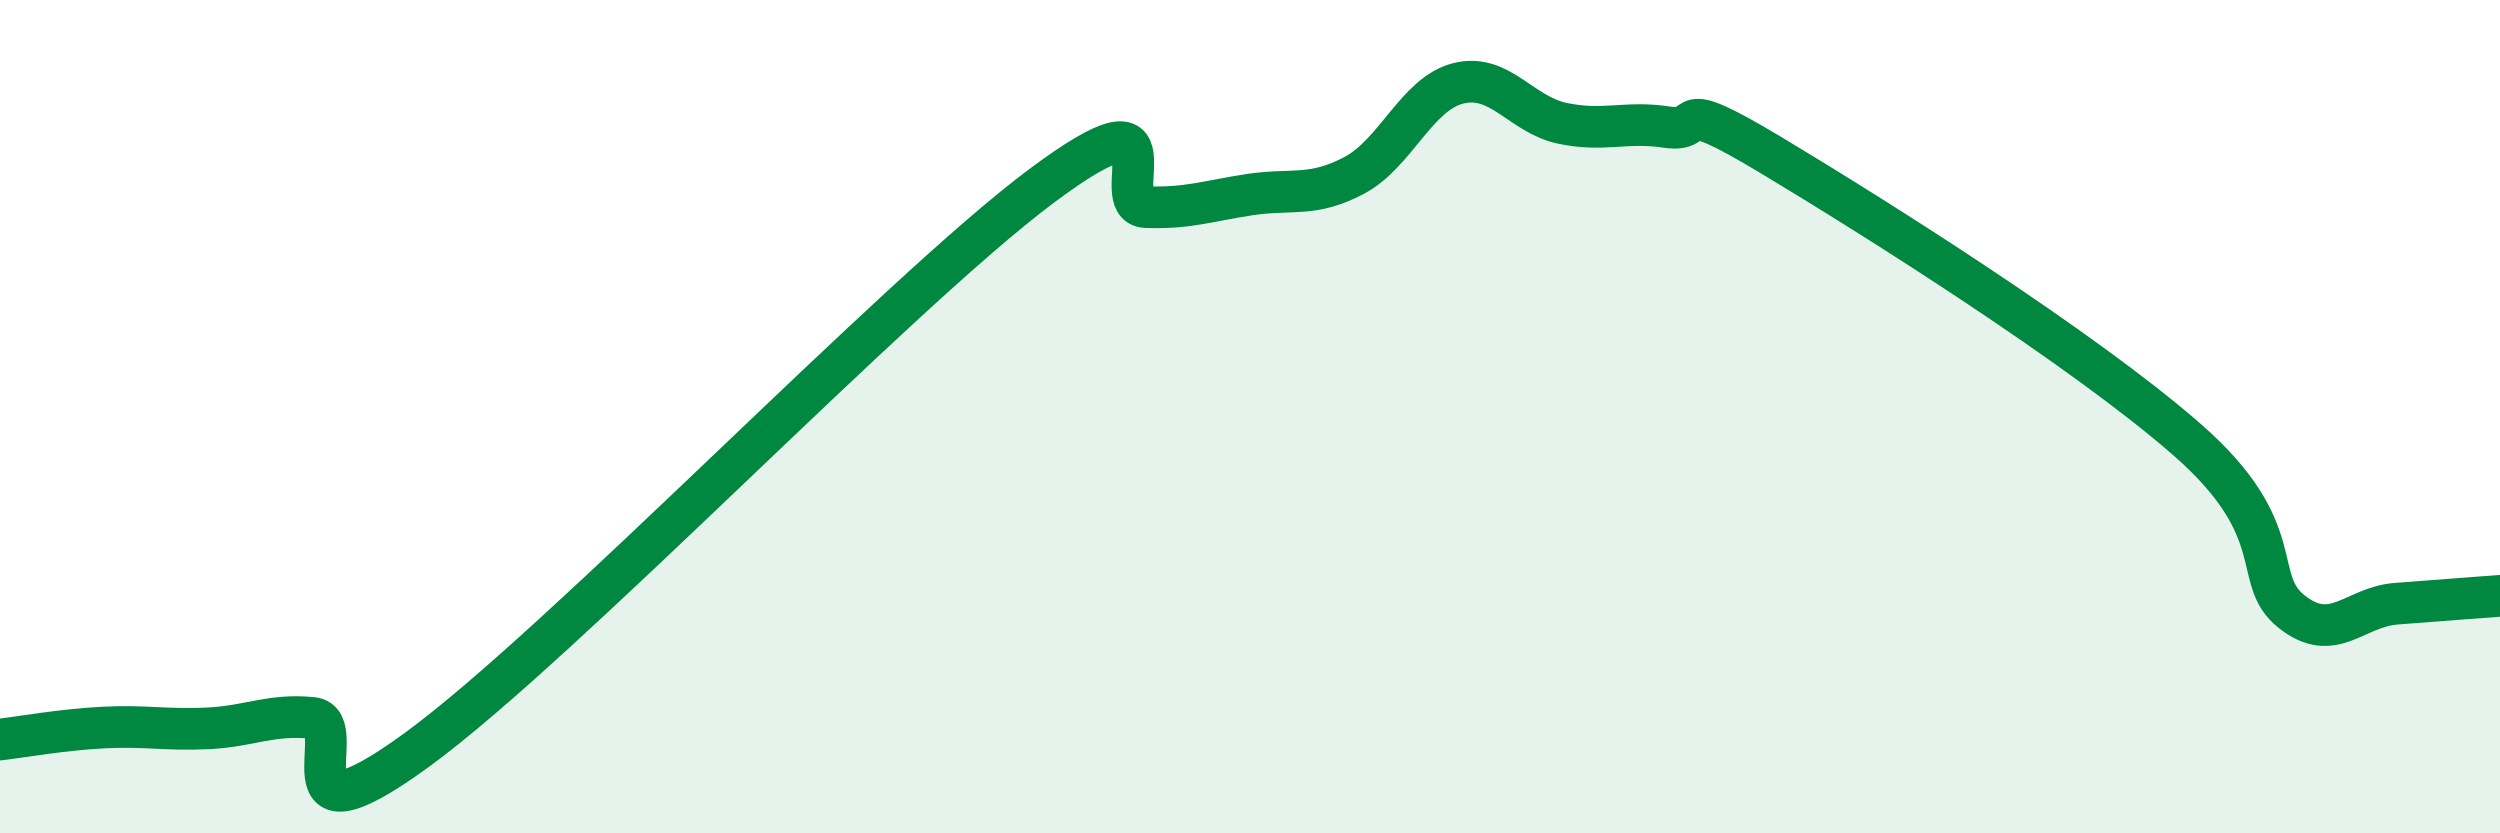
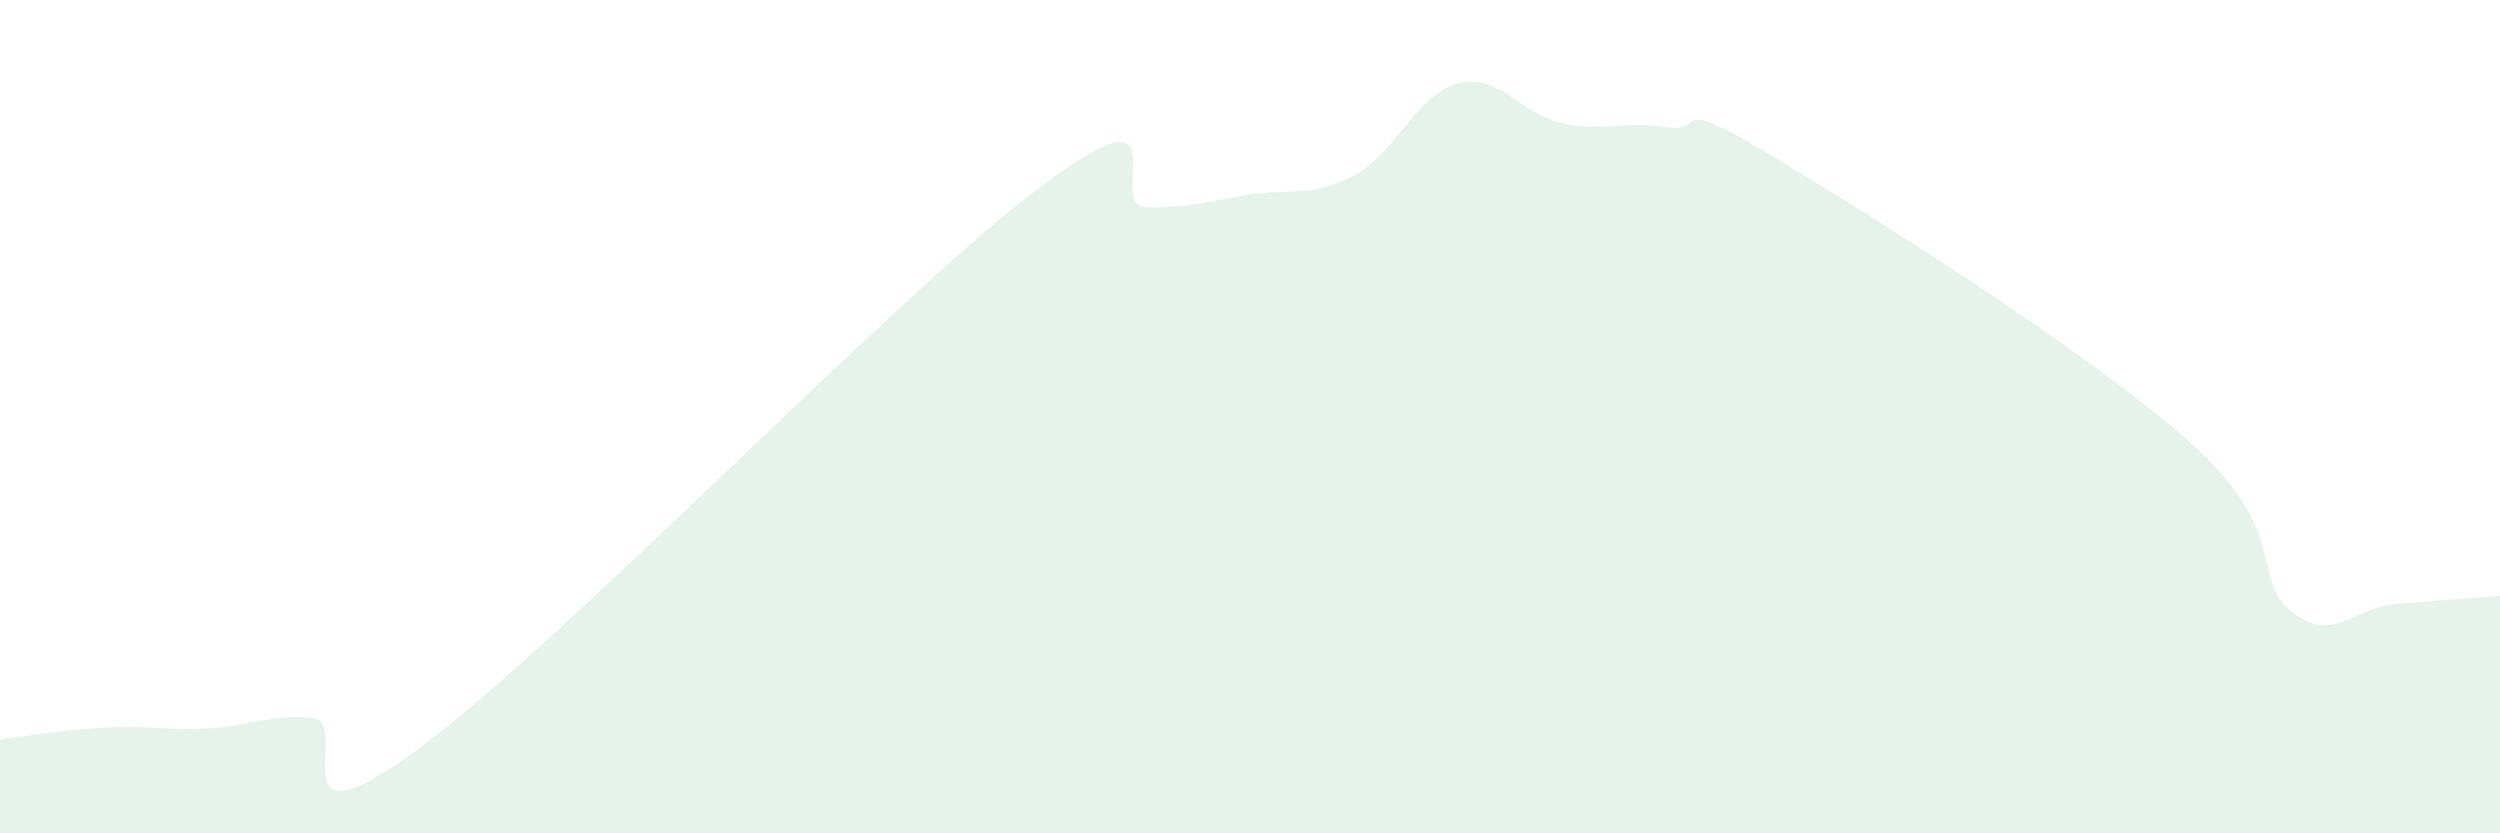
<svg xmlns="http://www.w3.org/2000/svg" width="60" height="20" viewBox="0 0 60 20">
  <path d="M 0,17.75 C 0.5,17.69 1.5,17.51 2.5,17.46 C 3.5,17.41 4,17.53 5,17.48 C 6,17.43 6.5,17.13 7.5,17.23 C 8.5,17.33 6.5,20.55 10,18 C 13.5,15.45 21.5,7.07 25,4.46 C 28.5,1.85 26.5,4.93 27.5,4.97 C 28.5,5.01 29,4.82 30,4.67 C 31,4.52 31.5,4.74 32.5,4.21 C 33.5,3.68 34,2.25 35,2 C 36,1.75 36.5,2.75 37.5,2.96 C 38.5,3.17 39,2.9 40,3.05 C 41,3.2 40,2.22 42.5,3.72 C 45,5.22 50,8.37 52.5,10.56 C 55,12.75 54,13.89 55,14.68 C 56,15.47 56.5,14.57 57.5,14.49 C 58.5,14.41 59.5,14.34 60,14.3L60 20L0 20Z" fill="#008740" opacity="0.1" stroke-linecap="round" stroke-linejoin="round" />
-   <path d="M 0,17.75 C 0.5,17.69 1.5,17.51 2.5,17.46 C 3.5,17.41 4,17.53 5,17.48 C 6,17.43 6.5,17.13 7.5,17.23 C 8.5,17.33 6.5,20.55 10,18 C 13.5,15.45 21.5,7.07 25,4.46 C 28.5,1.85 26.5,4.93 27.5,4.97 C 28.5,5.01 29,4.82 30,4.67 C 31,4.52 31.5,4.74 32.5,4.21 C 33.5,3.68 34,2.25 35,2 C 36,1.75 36.5,2.75 37.5,2.96 C 38.5,3.17 39,2.9 40,3.05 C 41,3.2 40,2.22 42.5,3.72 C 45,5.22 50,8.37 52.5,10.56 C 55,12.75 54,13.89 55,14.68 C 56,15.47 56.5,14.57 57.5,14.49 C 58.5,14.41 59.5,14.34 60,14.3" stroke="#008740" stroke-width="1" fill="none" stroke-linecap="round" stroke-linejoin="round" />
</svg>